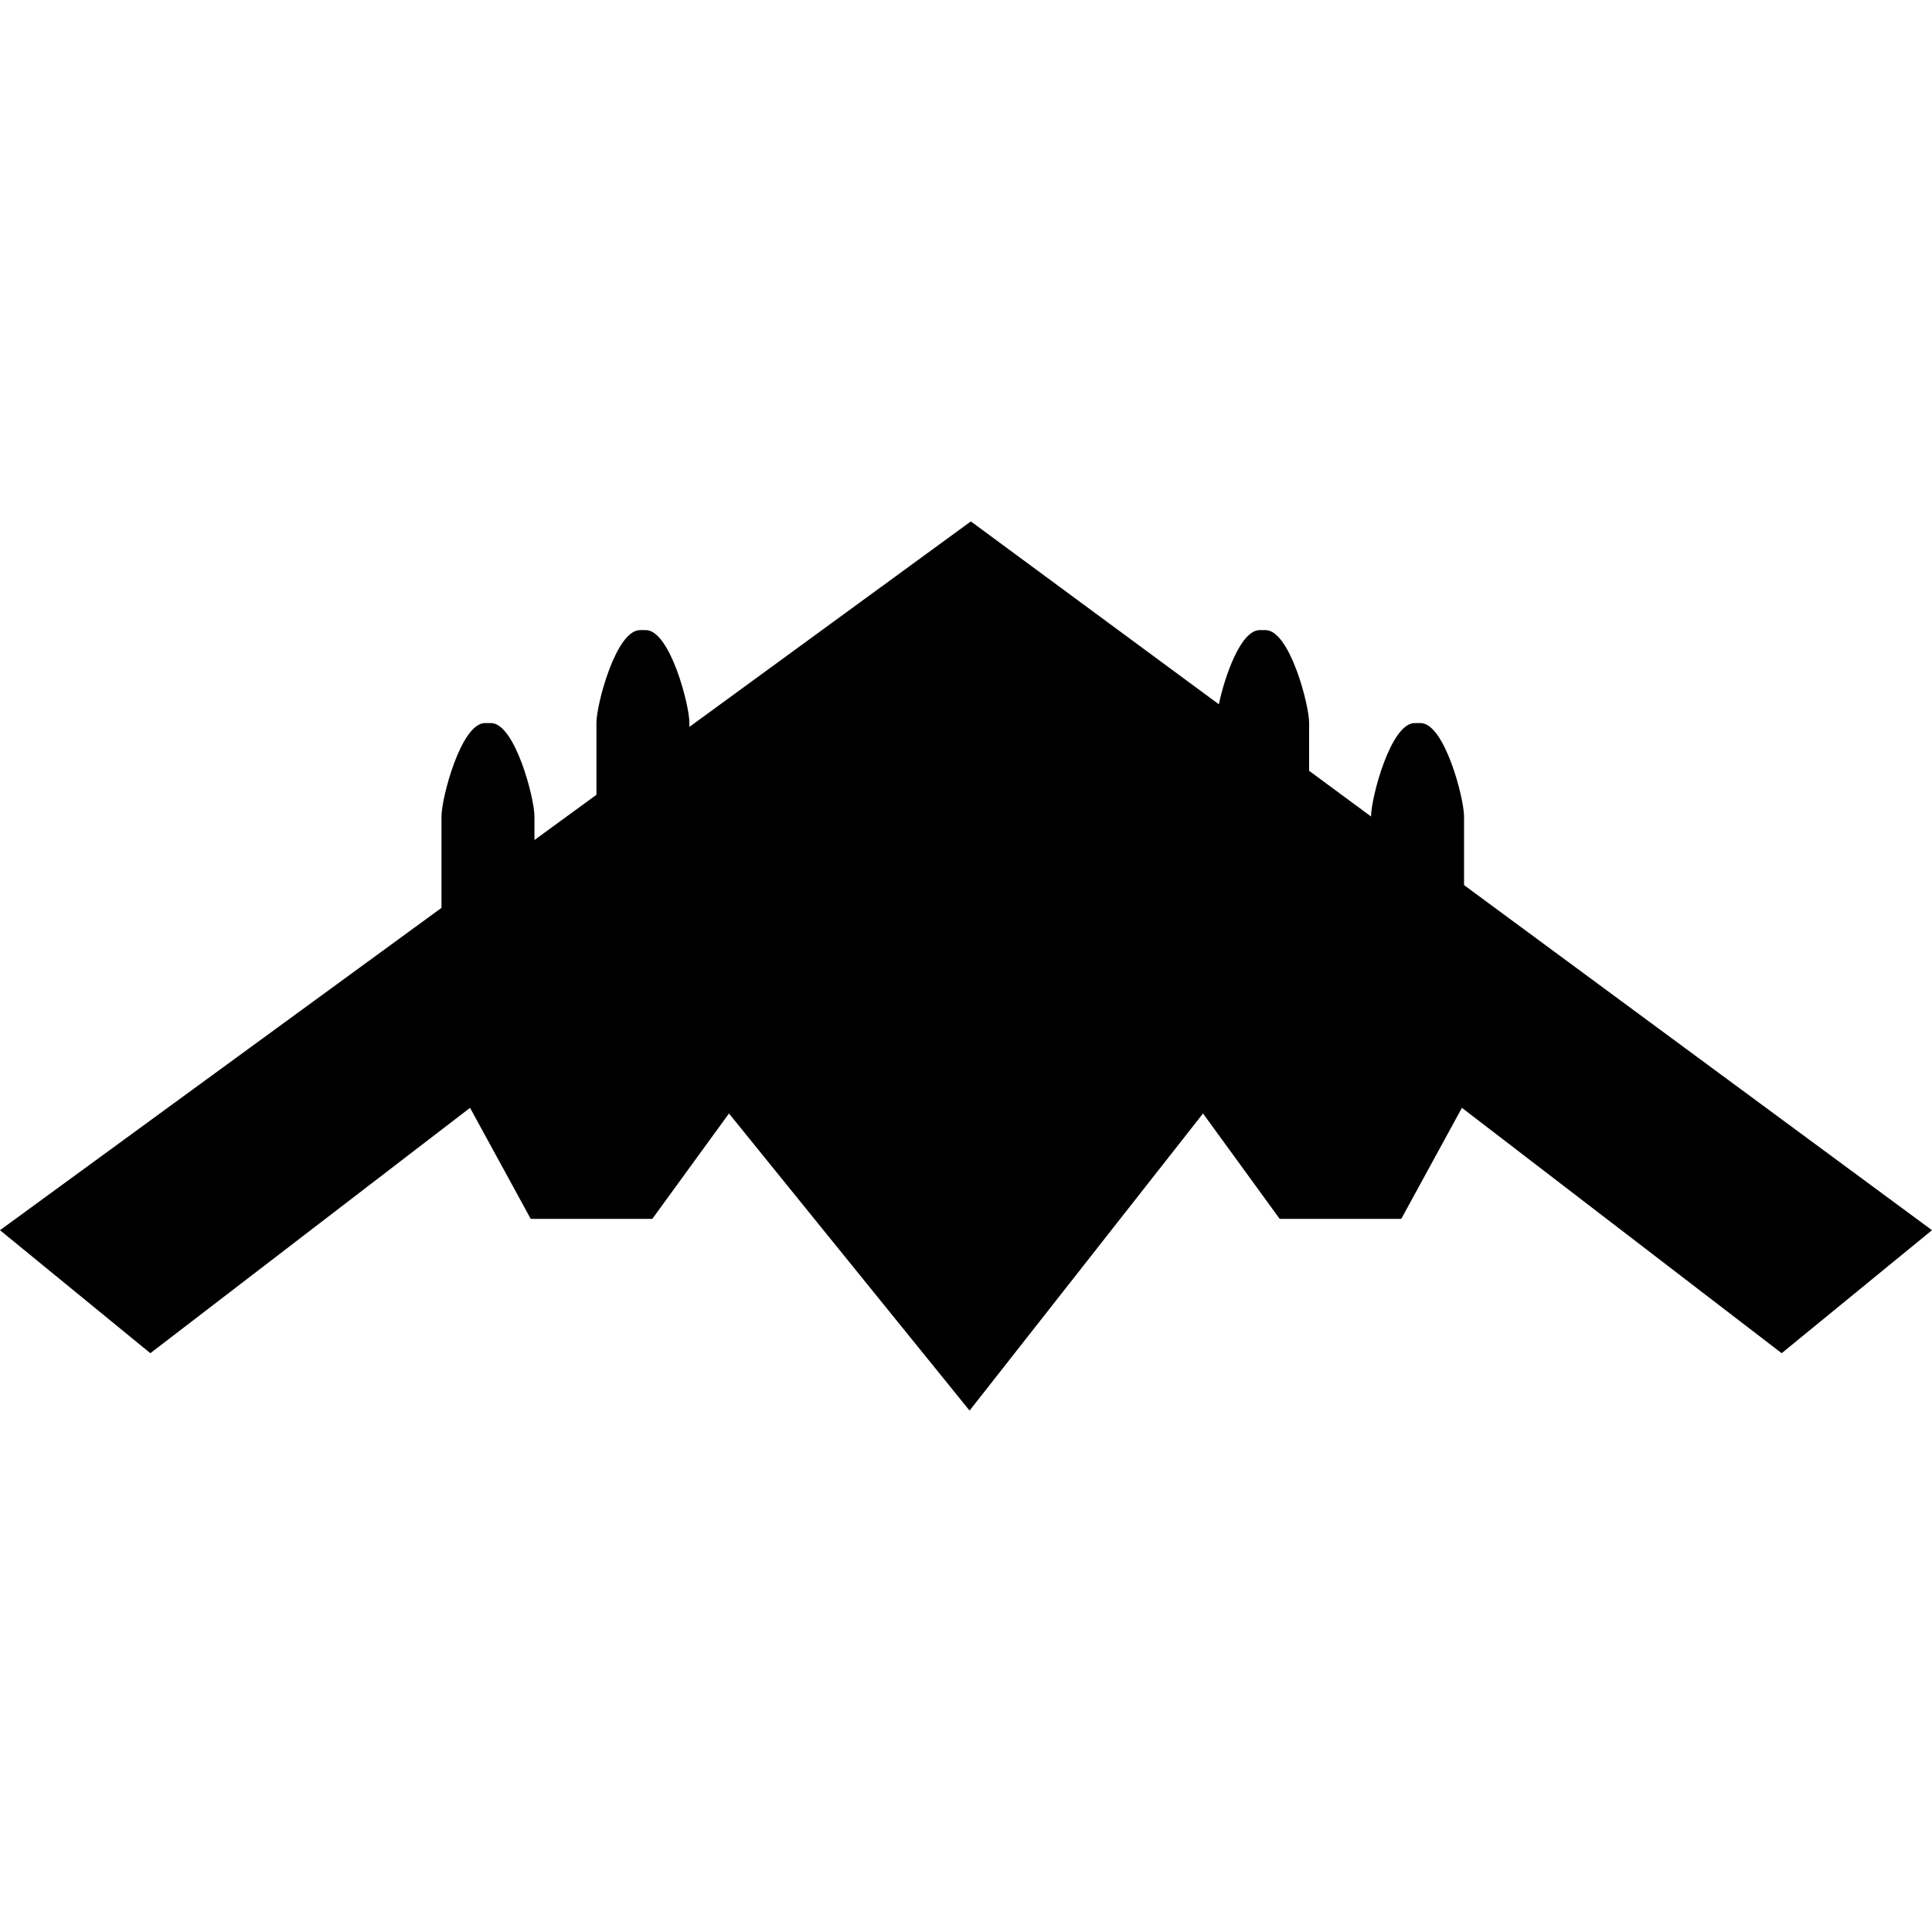
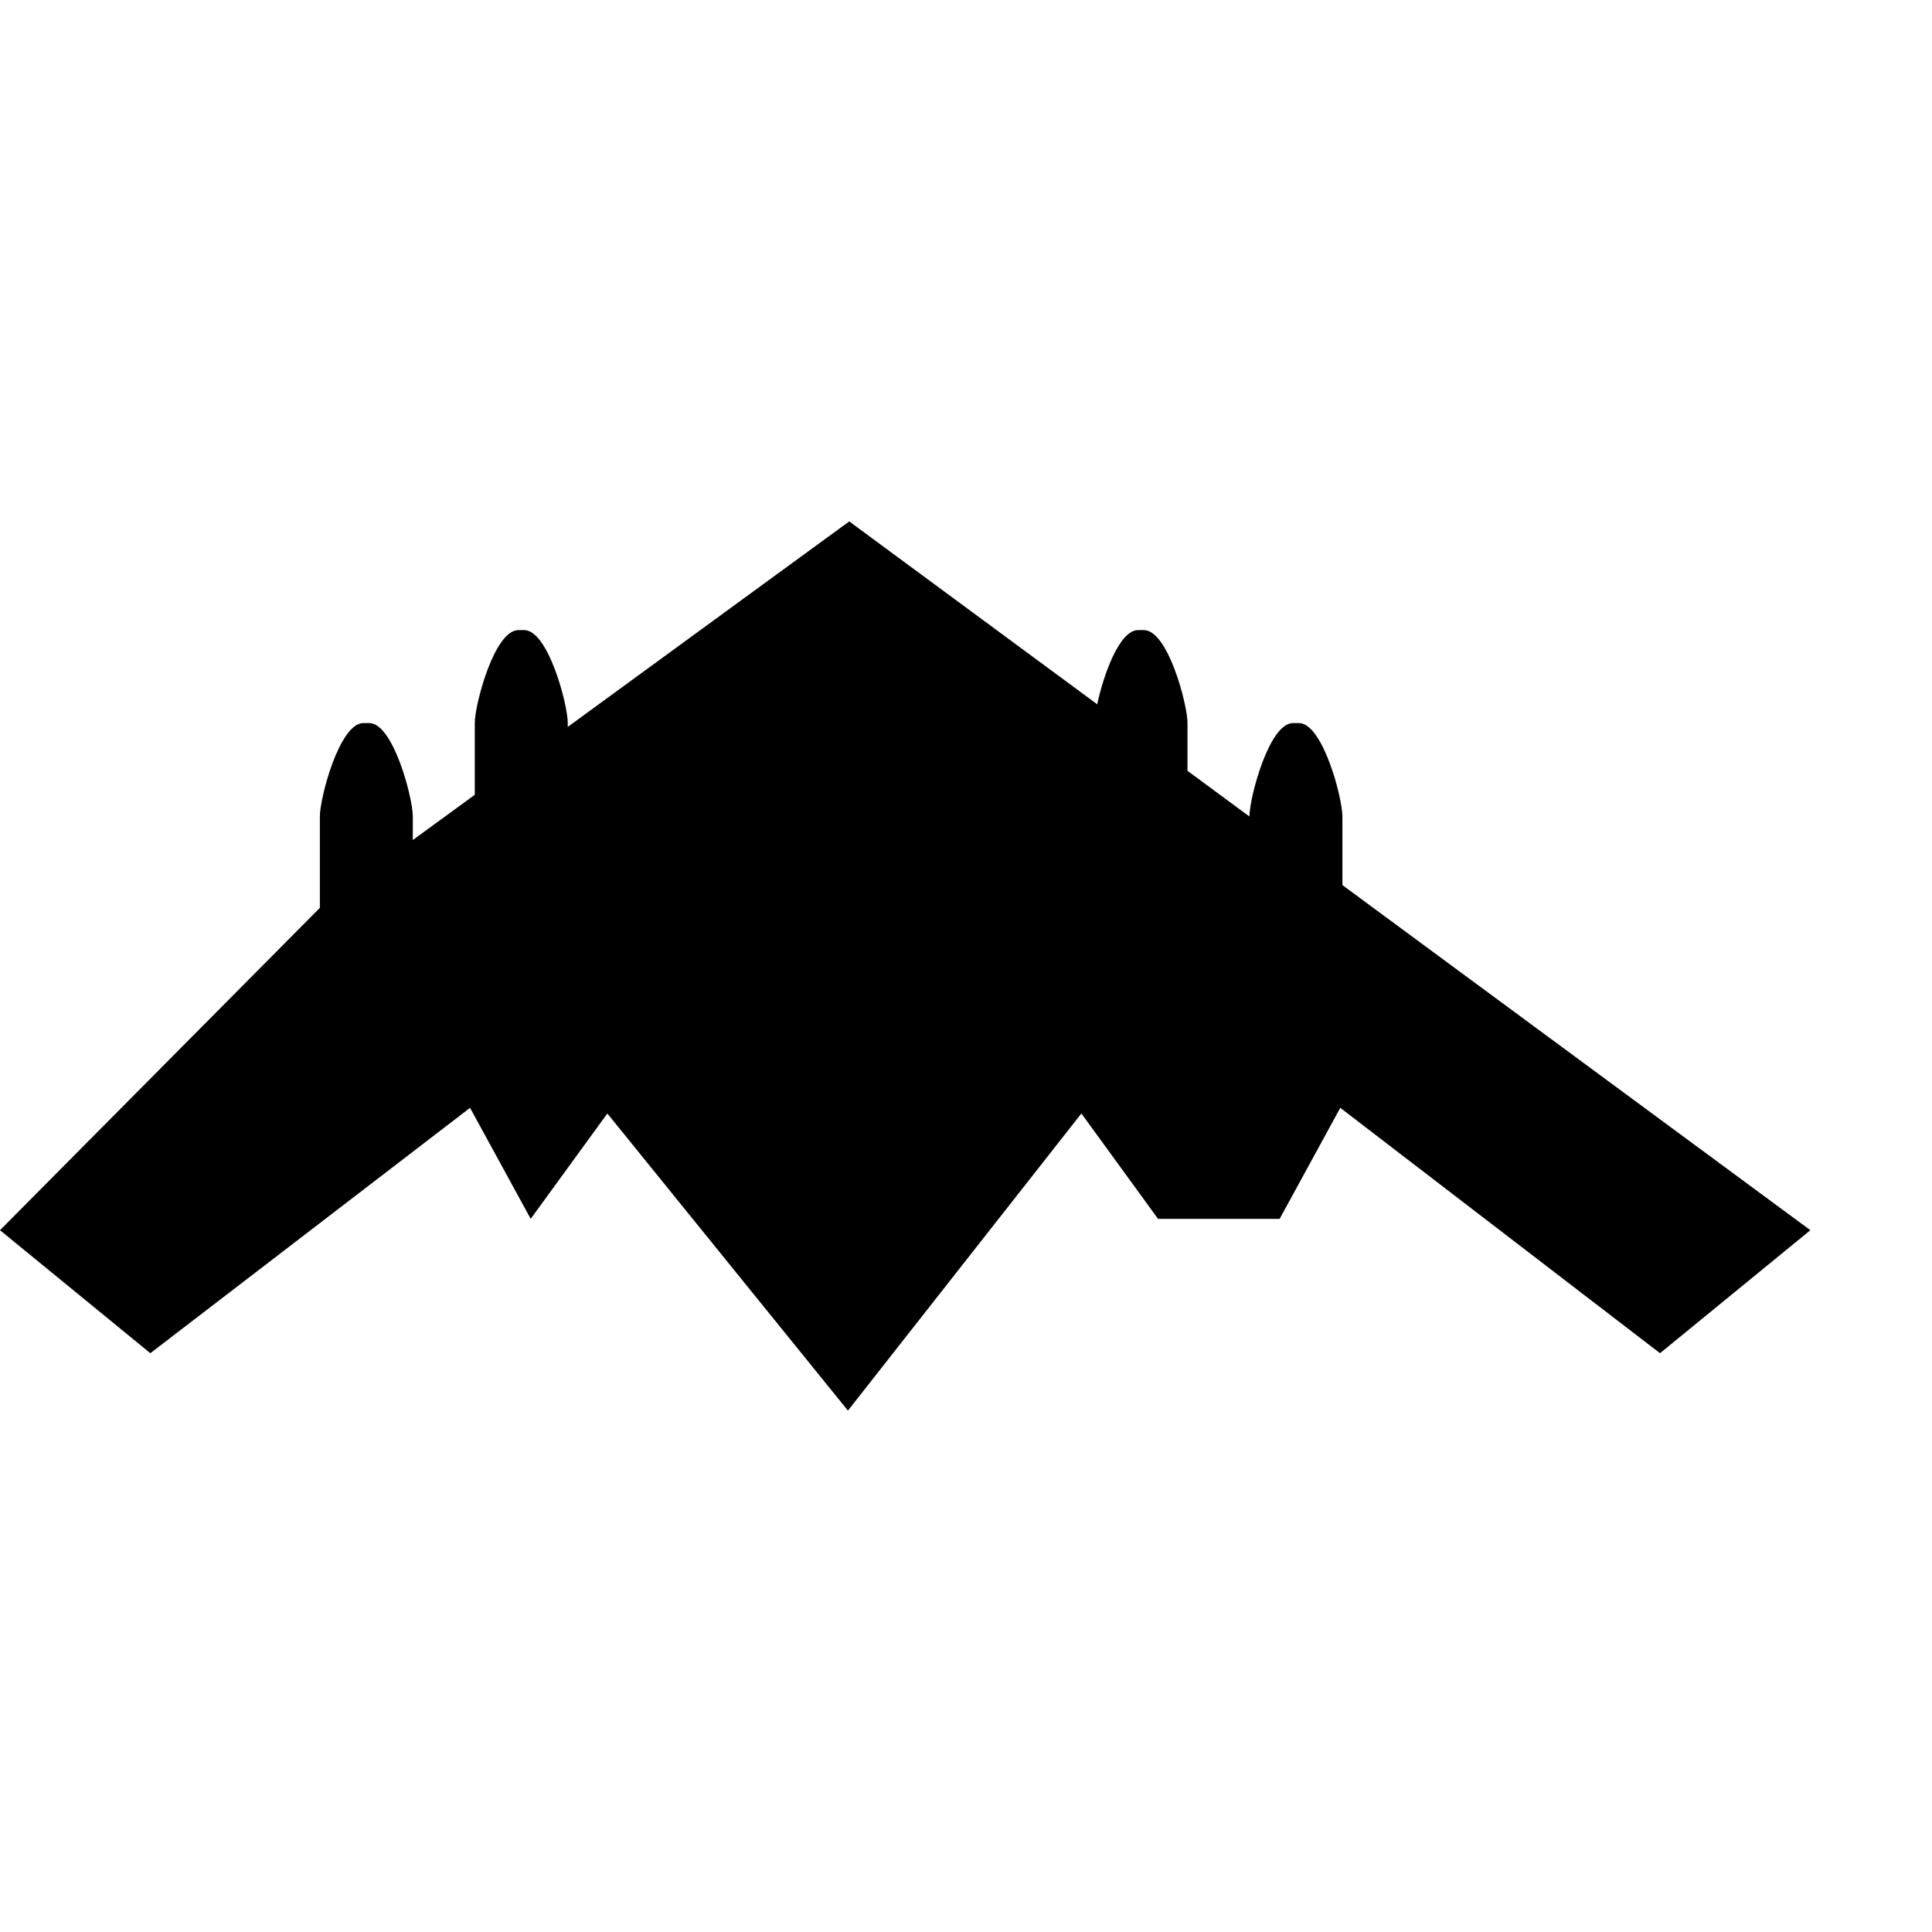
<svg xmlns="http://www.w3.org/2000/svg" fill="#000000" version="1.1" id="Capa_1" width="800px" height="800px" viewBox="0 0 489.469 489.469" xml:space="preserve">
  <g>
    <g>
-       <path d="M119.088,280.668l15.365,28.124h30.815l19.418-26.693l60.953,75.271l59.144-75.271l19.42,26.693h30.813l15.36-28.124    l81.006,62.163l38.087-31.162l-118.556-87.432v-17.428c0-4.608-4.945-23.622-11.037-23.622h-1.475    c-6.095,0-11.04,19.013-11.04,23.614v0.064l-15.697-11.58v-12.174c0-4.593-4.945-23.474-11.04-23.474h-1.476    c-4.788,0-8.82,11.563-10.354,18.793l-62.827-46.332l-71.312,52.062v-1.042c0-4.601-4.945-23.481-11.037-23.481h-1.479    c-6.091,0-11.036,18.881-11.036,23.481v18.242l-15.701,11.461v-6.013c0-4.608-4.943-23.622-11.035-23.622h-1.48    c-6.091,0-11.035,19.013-11.035,23.614v23.205L0,311.669l38.09,31.162L119.088,280.668z" />
+       <path d="M119.088,280.668l15.365,28.124l19.418-26.693l60.953,75.271l59.144-75.271l19.42,26.693h30.813l15.36-28.124    l81.006,62.163l38.087-31.162l-118.556-87.432v-17.428c0-4.608-4.945-23.622-11.037-23.622h-1.475    c-6.095,0-11.04,19.013-11.04,23.614v0.064l-15.697-11.58v-12.174c0-4.593-4.945-23.474-11.04-23.474h-1.476    c-4.788,0-8.82,11.563-10.354,18.793l-62.827-46.332l-71.312,52.062v-1.042c0-4.601-4.945-23.481-11.037-23.481h-1.479    c-6.091,0-11.036,18.881-11.036,23.481v18.242l-15.701,11.461v-6.013c0-4.608-4.943-23.622-11.035-23.622h-1.48    c-6.091,0-11.035,19.013-11.035,23.614v23.205L0,311.669l38.09,31.162L119.088,280.668z" />
    </g>
  </g>
</svg>